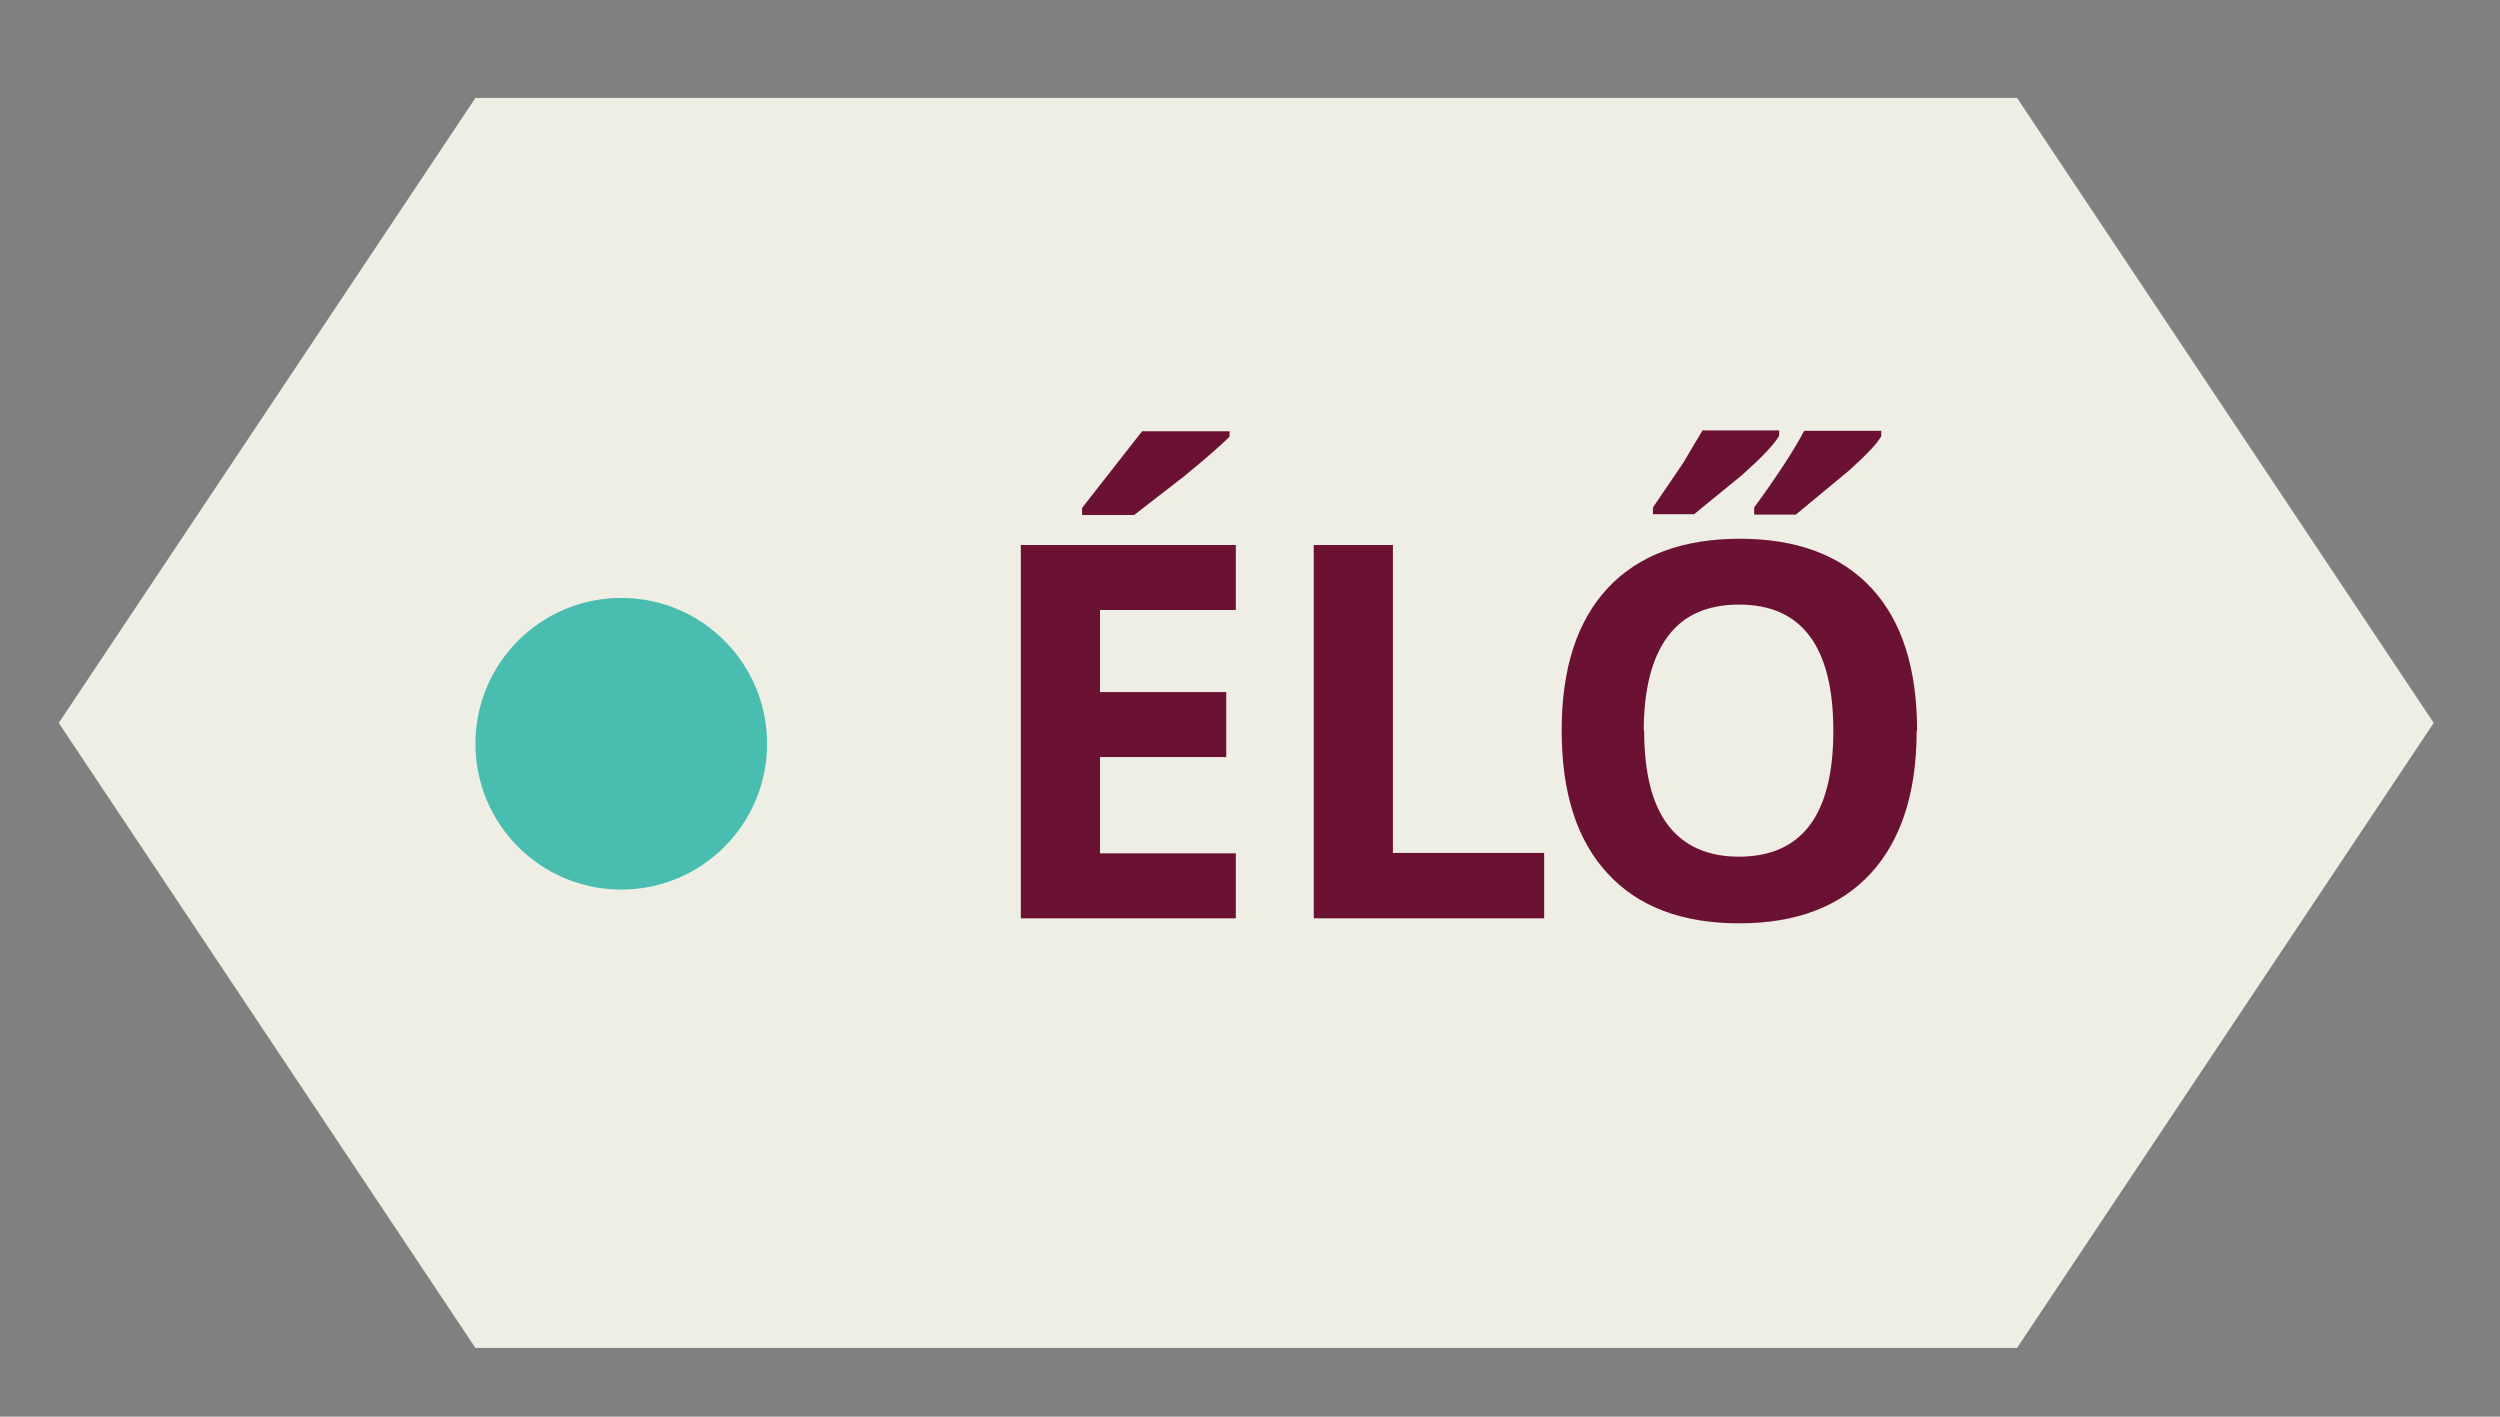
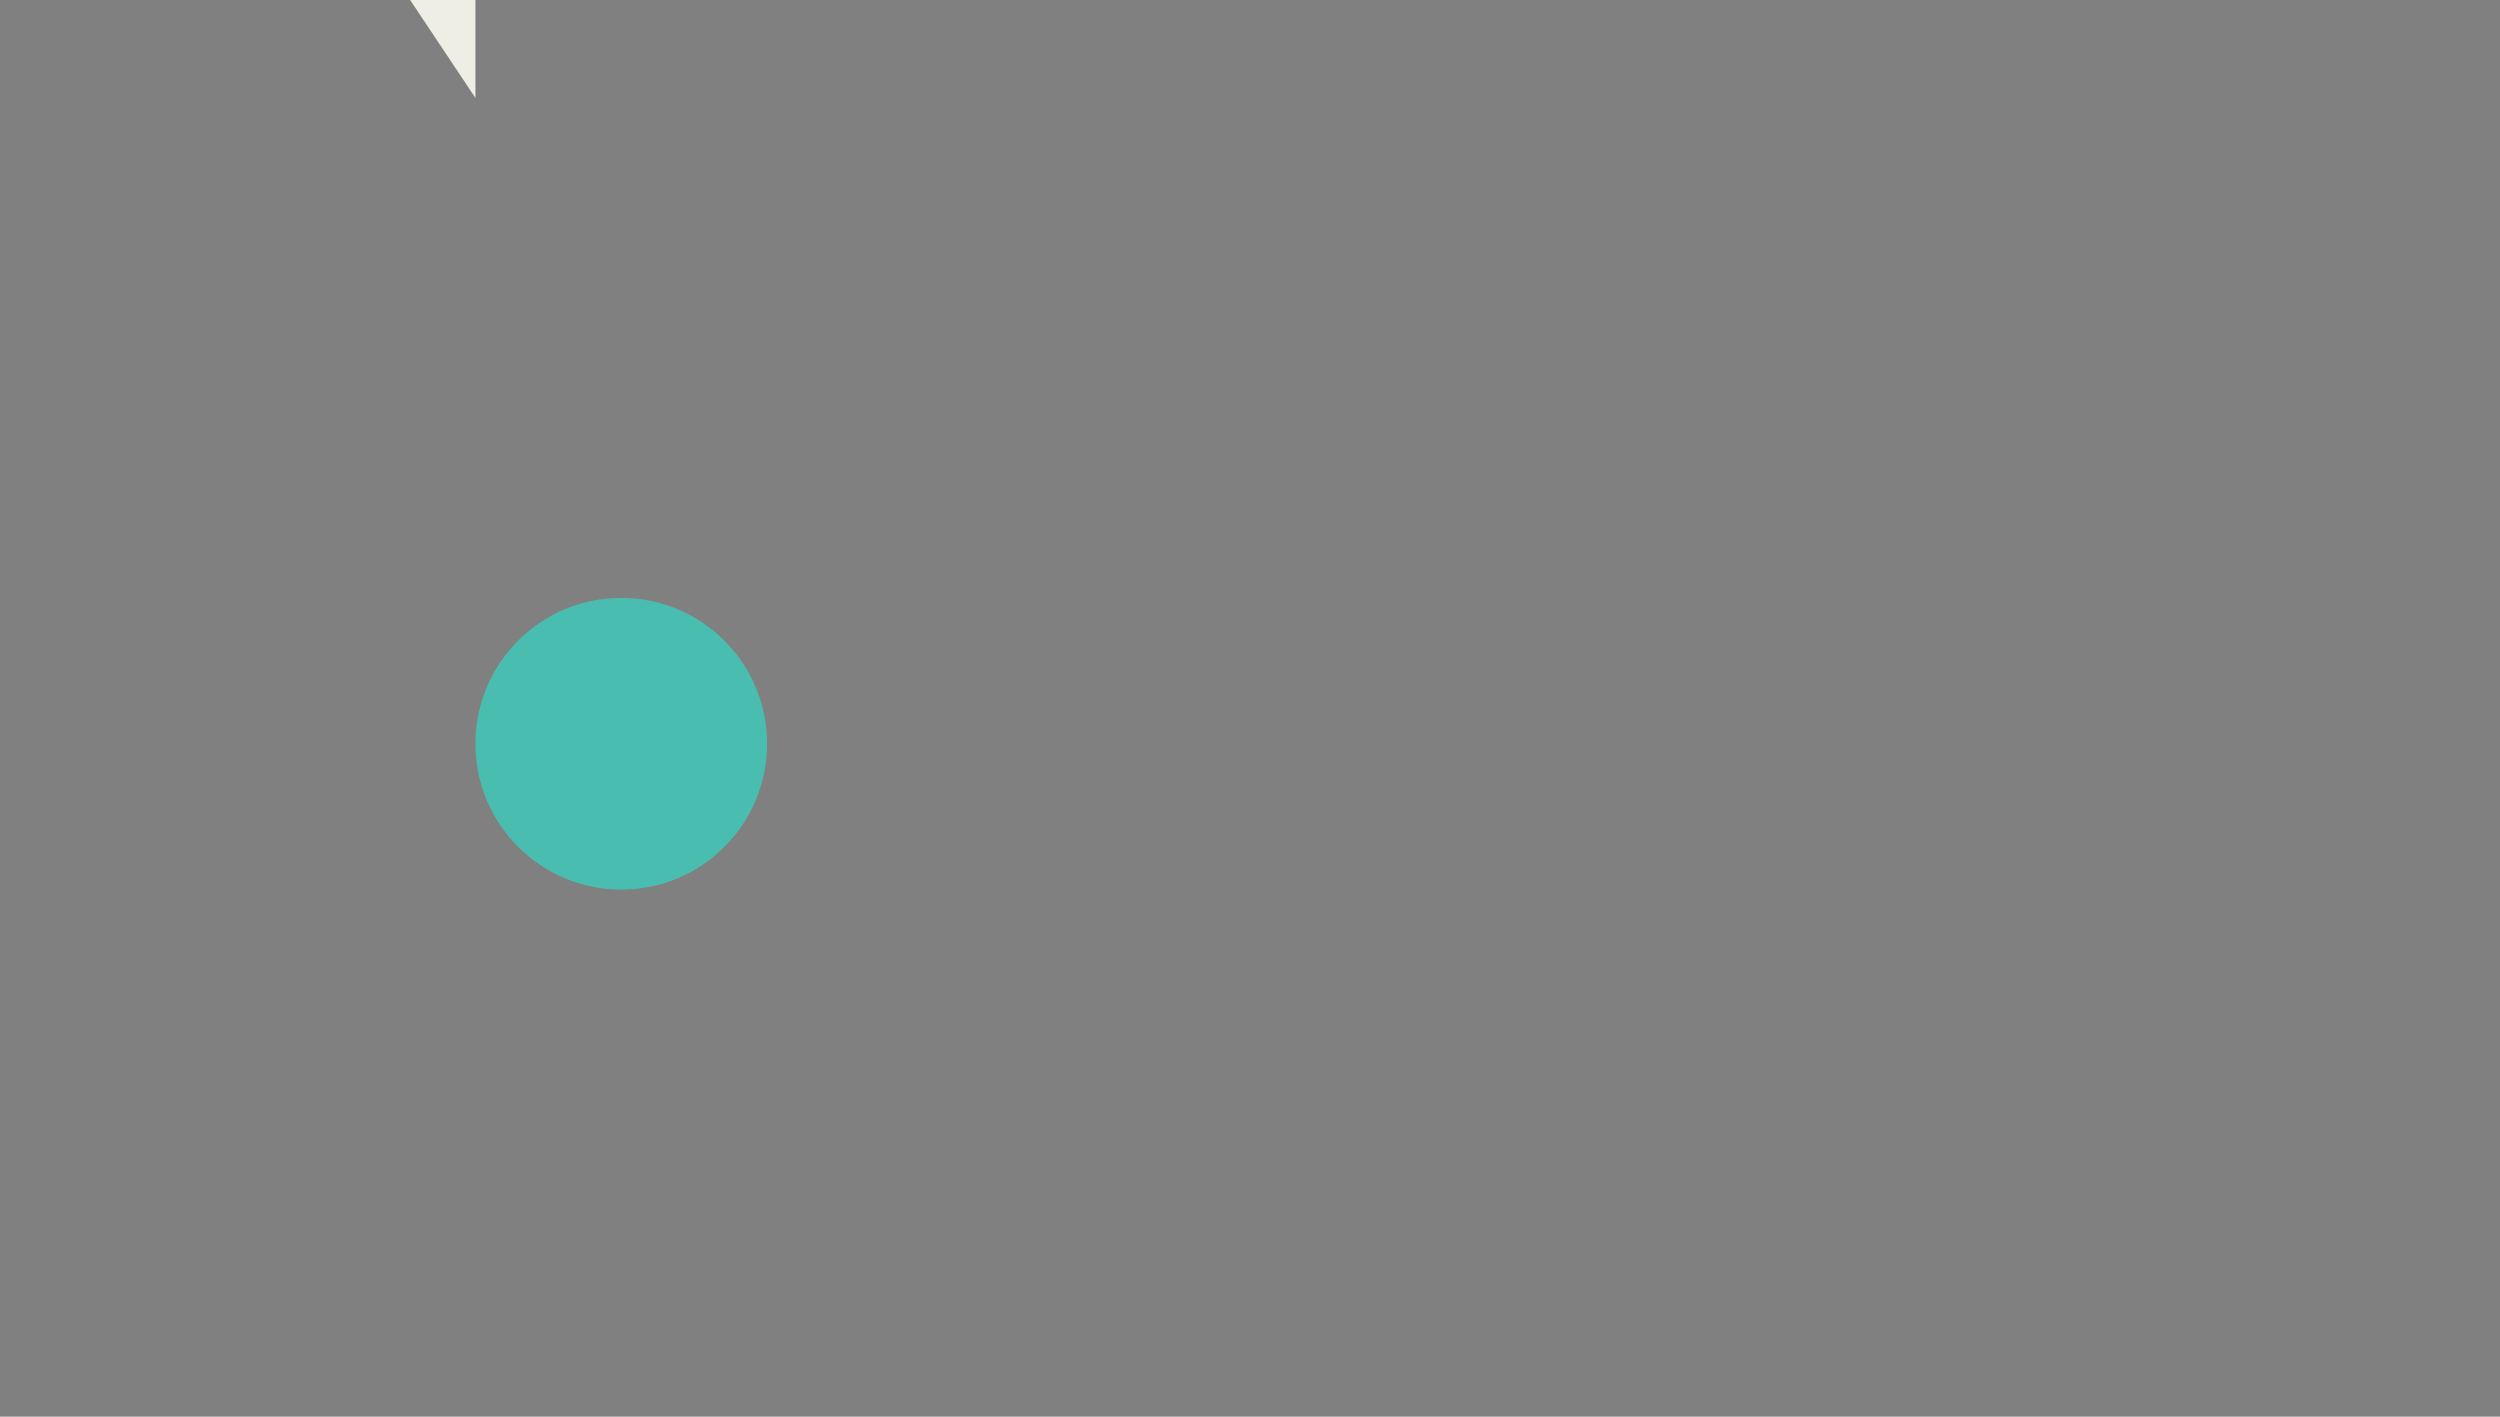
<svg xmlns="http://www.w3.org/2000/svg" width="60" height="34">
  <rect width="100%" height="100%" fill="#808080" stroke="none" />
-   <path d="M11.41 2.35h37l10 15-10 15h-37l-10-15 10-15z" fill="#eeeee5" />
+   <path d="M11.41 2.35h37h-37l-10-15 10-15z" fill="#eeeee5" />
  <circle cx="14.91" cy="17.85" r="3.5" fill="#4abdb1" />
-   <path d="M29.66 22.04H24.5v-8.96h5.16v1.56H26.4v1.97h3.03v1.56H26.4v2.31h3.26v1.57zm-3.69-9.68v-.17l1.44-1.84h2.1v.13c-.21.21-.58.53-1.09.95l-1.2.93h-1.24zm5.56 9.68v-8.96h1.9v7.39h3.63v1.57h-5.53zM46 17.54c0 1.48-.37 2.62-1.1 3.42-.74.8-1.79 1.2-3.16 1.2s-2.43-.4-3.16-1.2c-.74-.8-1.1-1.94-1.1-3.43s.37-2.63 1.11-3.42 1.8-1.18 3.17-1.18 2.43.4 3.16 1.19 1.09 1.93 1.09 3.42zm-6.54 0c0 1 .19 1.76.57 2.26s.95.76 1.7.76c1.52 0 2.27-1.01 2.27-3.02s-.75-3.03-2.26-3.03c-.76 0-1.33.25-1.71.76s-.58 1.26-.58 2.27zm.21-5.19v-.17l.72-1.06.47-.79h1.84v.13c-.13.22-.43.53-.89.94l-1.15.94h-.99zm2.43 0v-.17c.57-.78.97-1.4 1.2-1.84h1.85v.13c-.1.18-.36.45-.77.82l-1.28 1.06h-.99z" fill="#6b1234" />
</svg>